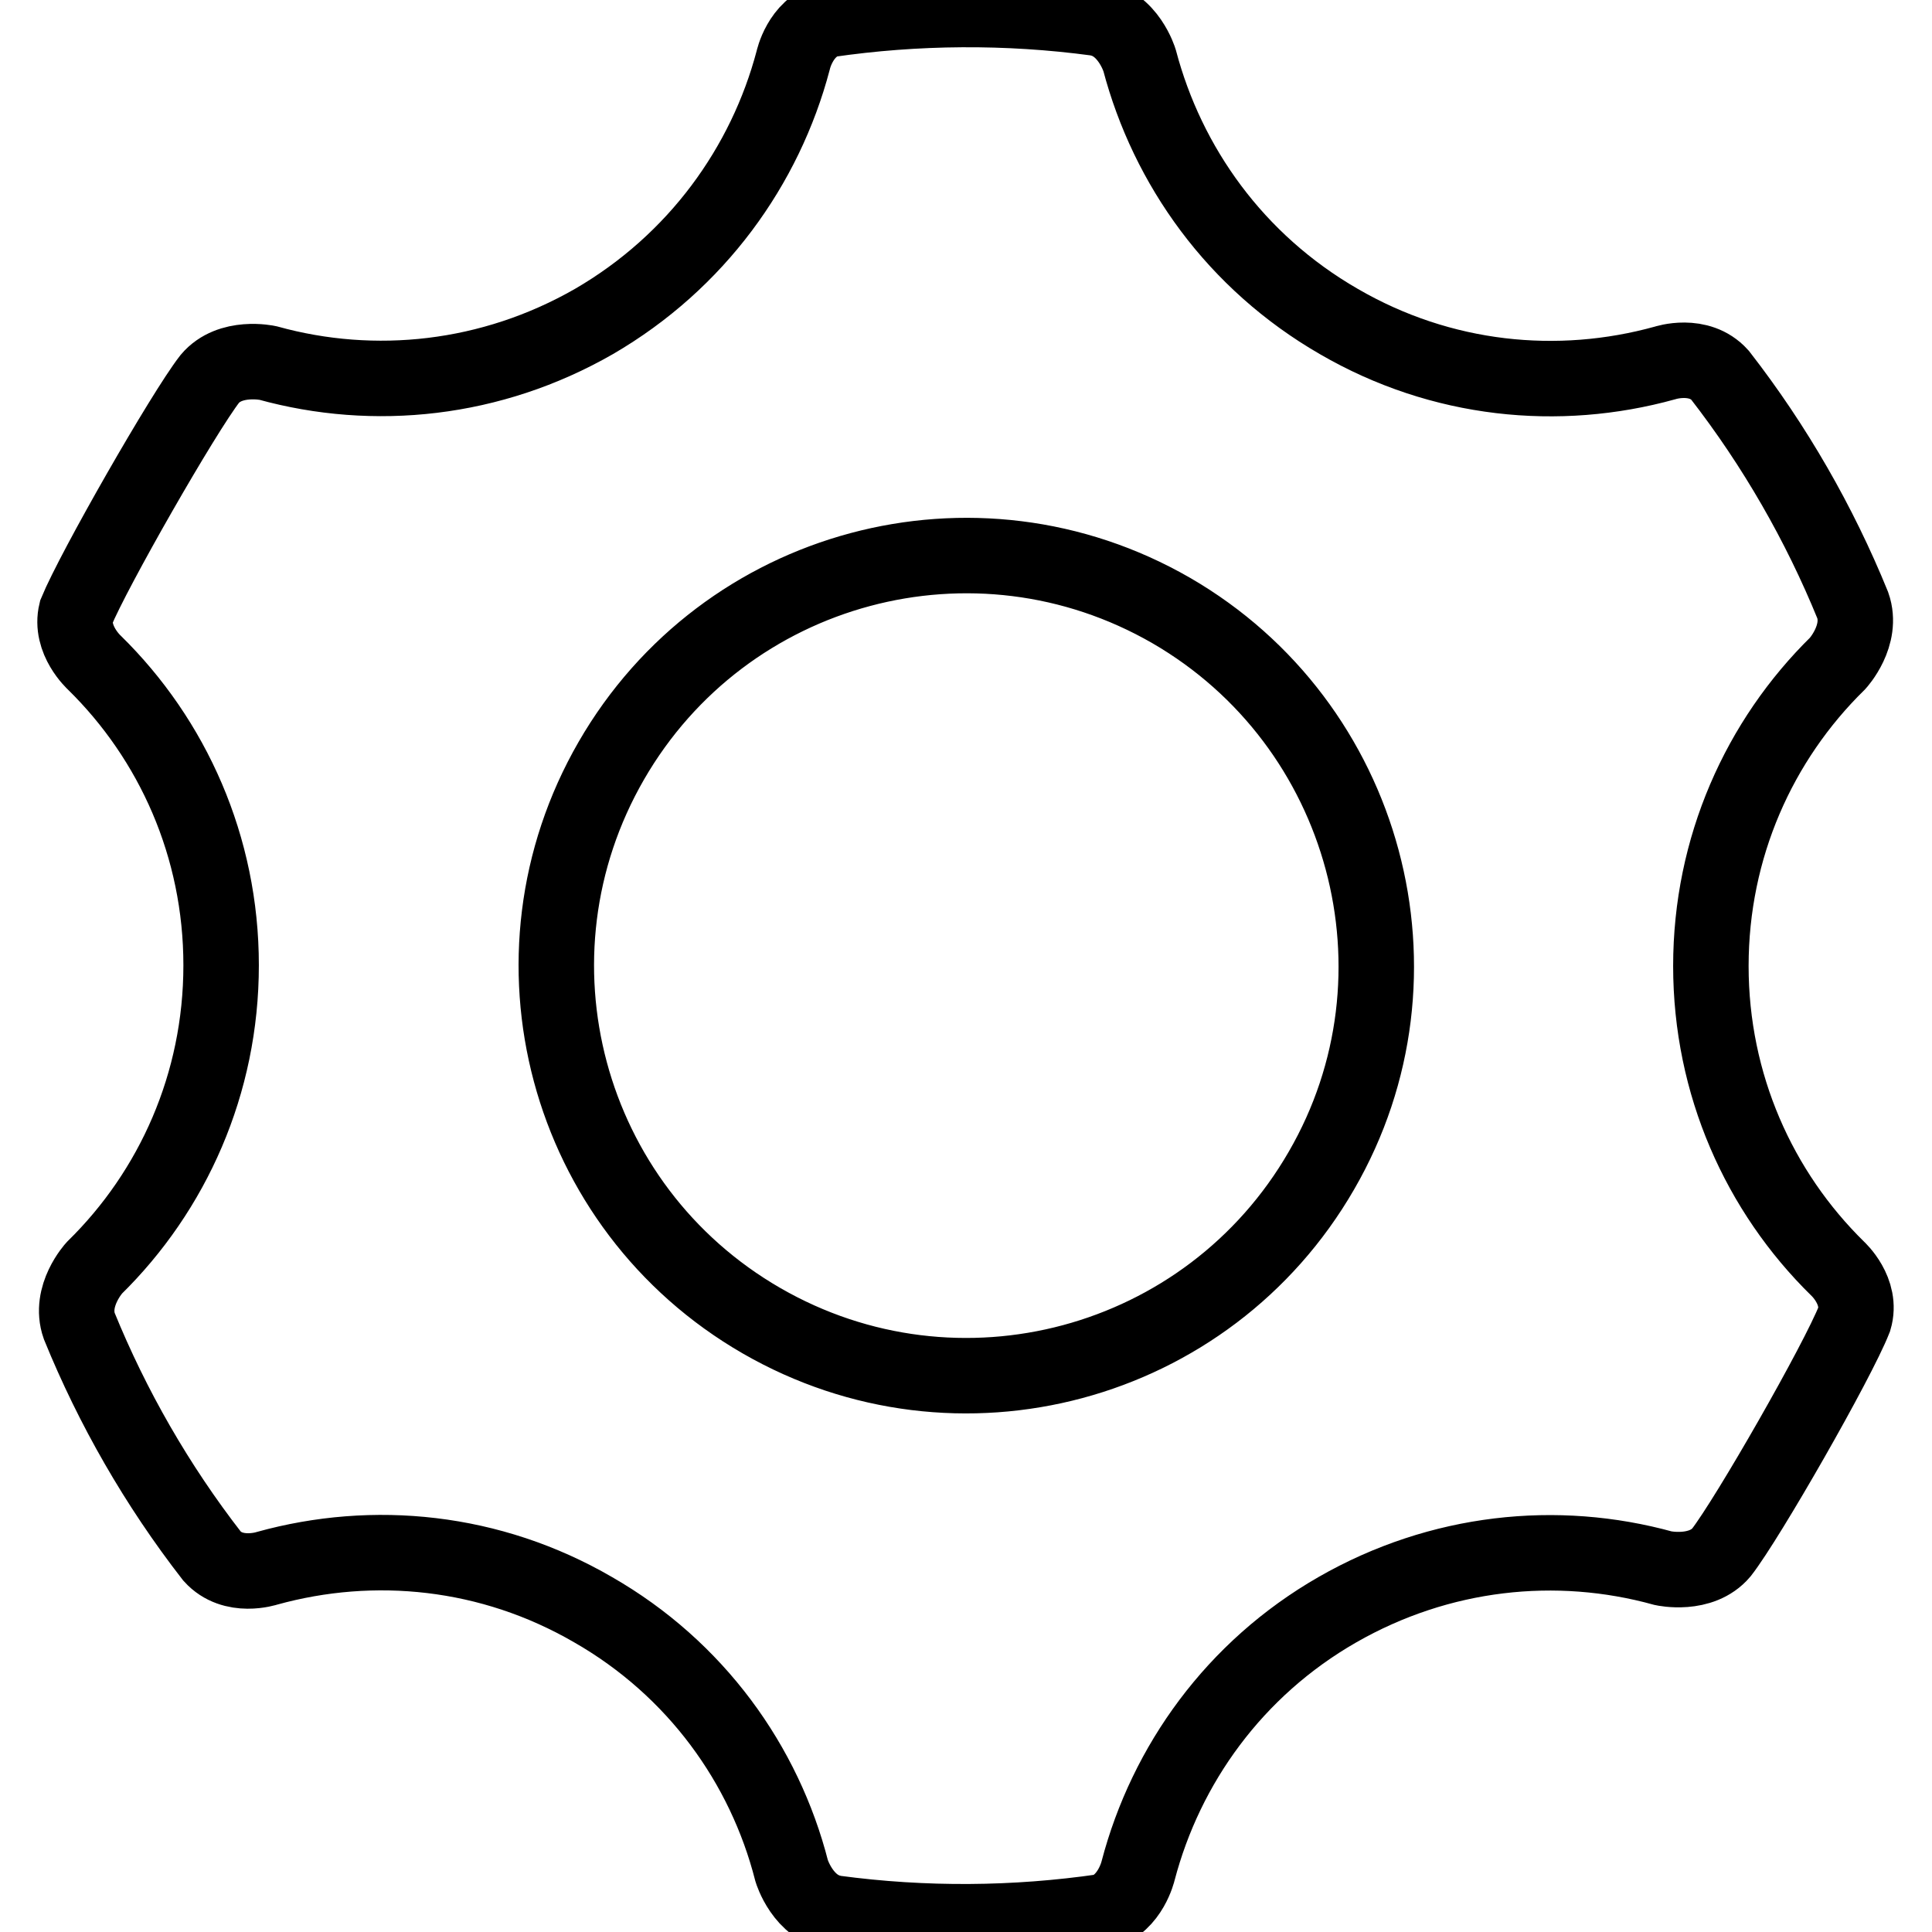
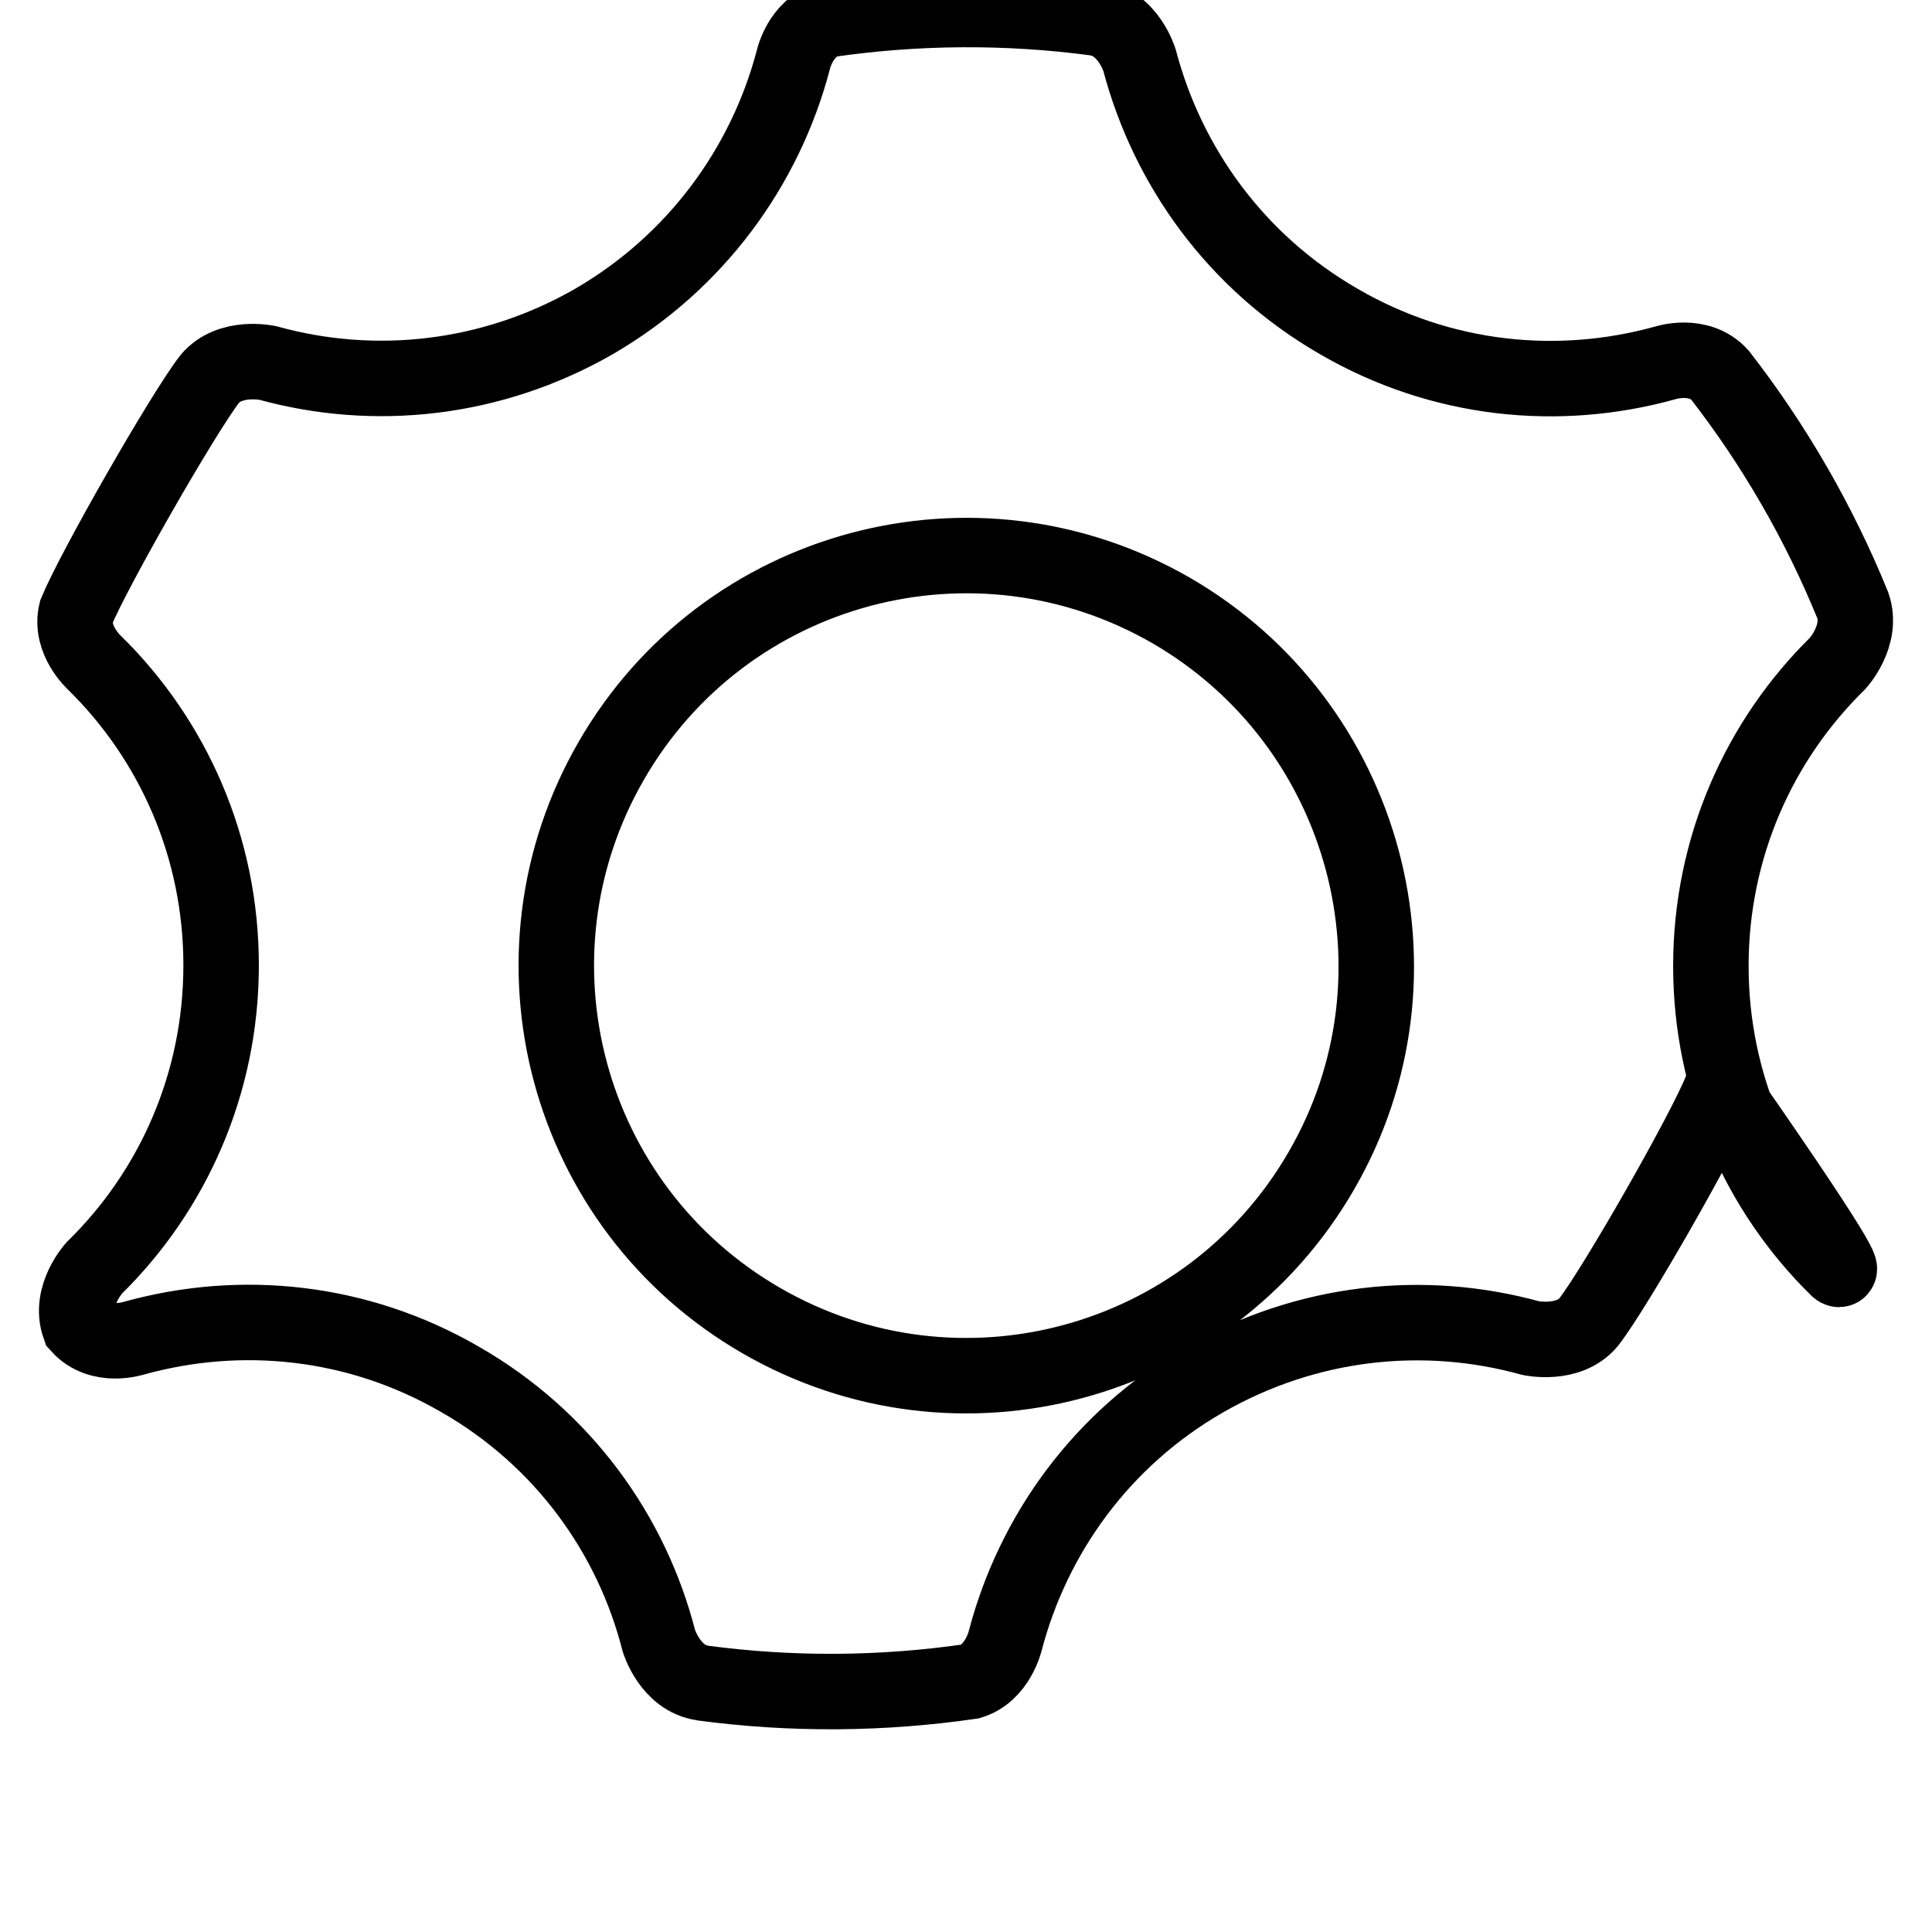
<svg xmlns="http://www.w3.org/2000/svg" version="1.1" x="0px" y="0px" viewBox="0 0 256 256" enable-background="new 0 0 256 256" xml:space="preserve">
  <g>
    <g>
-       <path stroke-width="10" fill-opacity="0" stroke="#000000" d="M243.5,168.1L243.5,168.1c-10.4-10.2-16.8-24.4-16.8-40.1c0-15.7,6.4-29.9,16.8-40.1h0c0,0,3.4-3.7,2-7.7c-4.4-10.8-10.3-21.1-17.6-30.5c-2.8-3.1-7.3-1.6-7.3-1.6l0,0c-14.1,3.9-29.6,2.4-43.2-5.5C163.7,34.7,154.7,22,151,8v0c0,0-1.5-5-5.8-5.6h0.1c-11.9-1.6-23.9-1.5-35.6,0.2C106,3.7,105.1,8,105.1,8v0C101.4,22,92.3,34.7,78.7,42.6c-13.6,7.8-29.1,9.4-43.2,5.5l0,0c0,0-5-1.1-7.7,2.1c-3.5,4.5-15.4,25.3-17.7,30.9c-0.9,3.7,2.4,6.7,2.4,6.7h0c10.4,10.2,16.8,24.4,16.8,40.1c0,15.7-6.4,29.9-16.8,40.1h0c0,0-3.4,3.7-2,7.7c4.4,10.8,10.3,21.1,17.6,30.5c2.8,3.1,7.3,1.6,7.3,1.6l0,0c14.1-3.9,29.6-2.4,43.2,5.5c13.6,7.8,22.7,20.5,26.3,34.6v0c0,0,1.5,5,5.8,5.6h-0.1c11.9,1.6,23.9,1.5,35.6-0.2c3.6-1.1,4.6-5.4,4.6-5.4v0c3.7-14.1,12.8-26.8,26.4-34.6c13.6-7.8,29.1-9.4,43.2-5.5l0,0c0,0,5,1.1,7.7-2.1c3.5-4.5,15.4-25.3,17.6-30.9C246.8,171.1,243.5,168.1,243.5,168.1z M175.1,155.1c-15,26-48.2,34.9-74.2,19.9c-26-15-34.9-48.2-19.9-74.2c15-26,48.2-34.9,74.2-19.9C181.1,95.9,190.1,129.2,175.1,155.1z" />
+       <path stroke-width="10" fill-opacity="0" stroke="#000000" d="M243.5,168.1L243.5,168.1c-10.4-10.2-16.8-24.4-16.8-40.1c0-15.7,6.4-29.9,16.8-40.1h0c0,0,3.4-3.7,2-7.7c-4.4-10.8-10.3-21.1-17.6-30.5c-2.8-3.1-7.3-1.6-7.3-1.6l0,0c-14.1,3.9-29.6,2.4-43.2-5.5C163.7,34.7,154.7,22,151,8v0c0,0-1.5-5-5.8-5.6h0.1c-11.9-1.6-23.9-1.5-35.6,0.2C106,3.7,105.1,8,105.1,8v0C101.4,22,92.3,34.7,78.7,42.6c-13.6,7.8-29.1,9.4-43.2,5.5l0,0c0,0-5-1.1-7.7,2.1c-3.5,4.5-15.4,25.3-17.7,30.9c-0.9,3.7,2.4,6.7,2.4,6.7h0c10.4,10.2,16.8,24.4,16.8,40.1c0,15.7-6.4,29.9-16.8,40.1h0c0,0-3.4,3.7-2,7.7c2.8,3.1,7.3,1.6,7.3,1.6l0,0c14.1-3.9,29.6-2.4,43.2,5.5c13.6,7.8,22.7,20.5,26.3,34.6v0c0,0,1.5,5,5.8,5.6h-0.1c11.9,1.6,23.9,1.5,35.6-0.2c3.6-1.1,4.6-5.4,4.6-5.4v0c3.7-14.1,12.8-26.8,26.4-34.6c13.6-7.8,29.1-9.4,43.2-5.5l0,0c0,0,5,1.1,7.7-2.1c3.5-4.5,15.4-25.3,17.6-30.9C246.8,171.1,243.5,168.1,243.5,168.1z M175.1,155.1c-15,26-48.2,34.9-74.2,19.9c-26-15-34.9-48.2-19.9-74.2c15-26,48.2-34.9,74.2-19.9C181.1,95.9,190.1,129.2,175.1,155.1z" />
    </g>
  </g>
</svg>